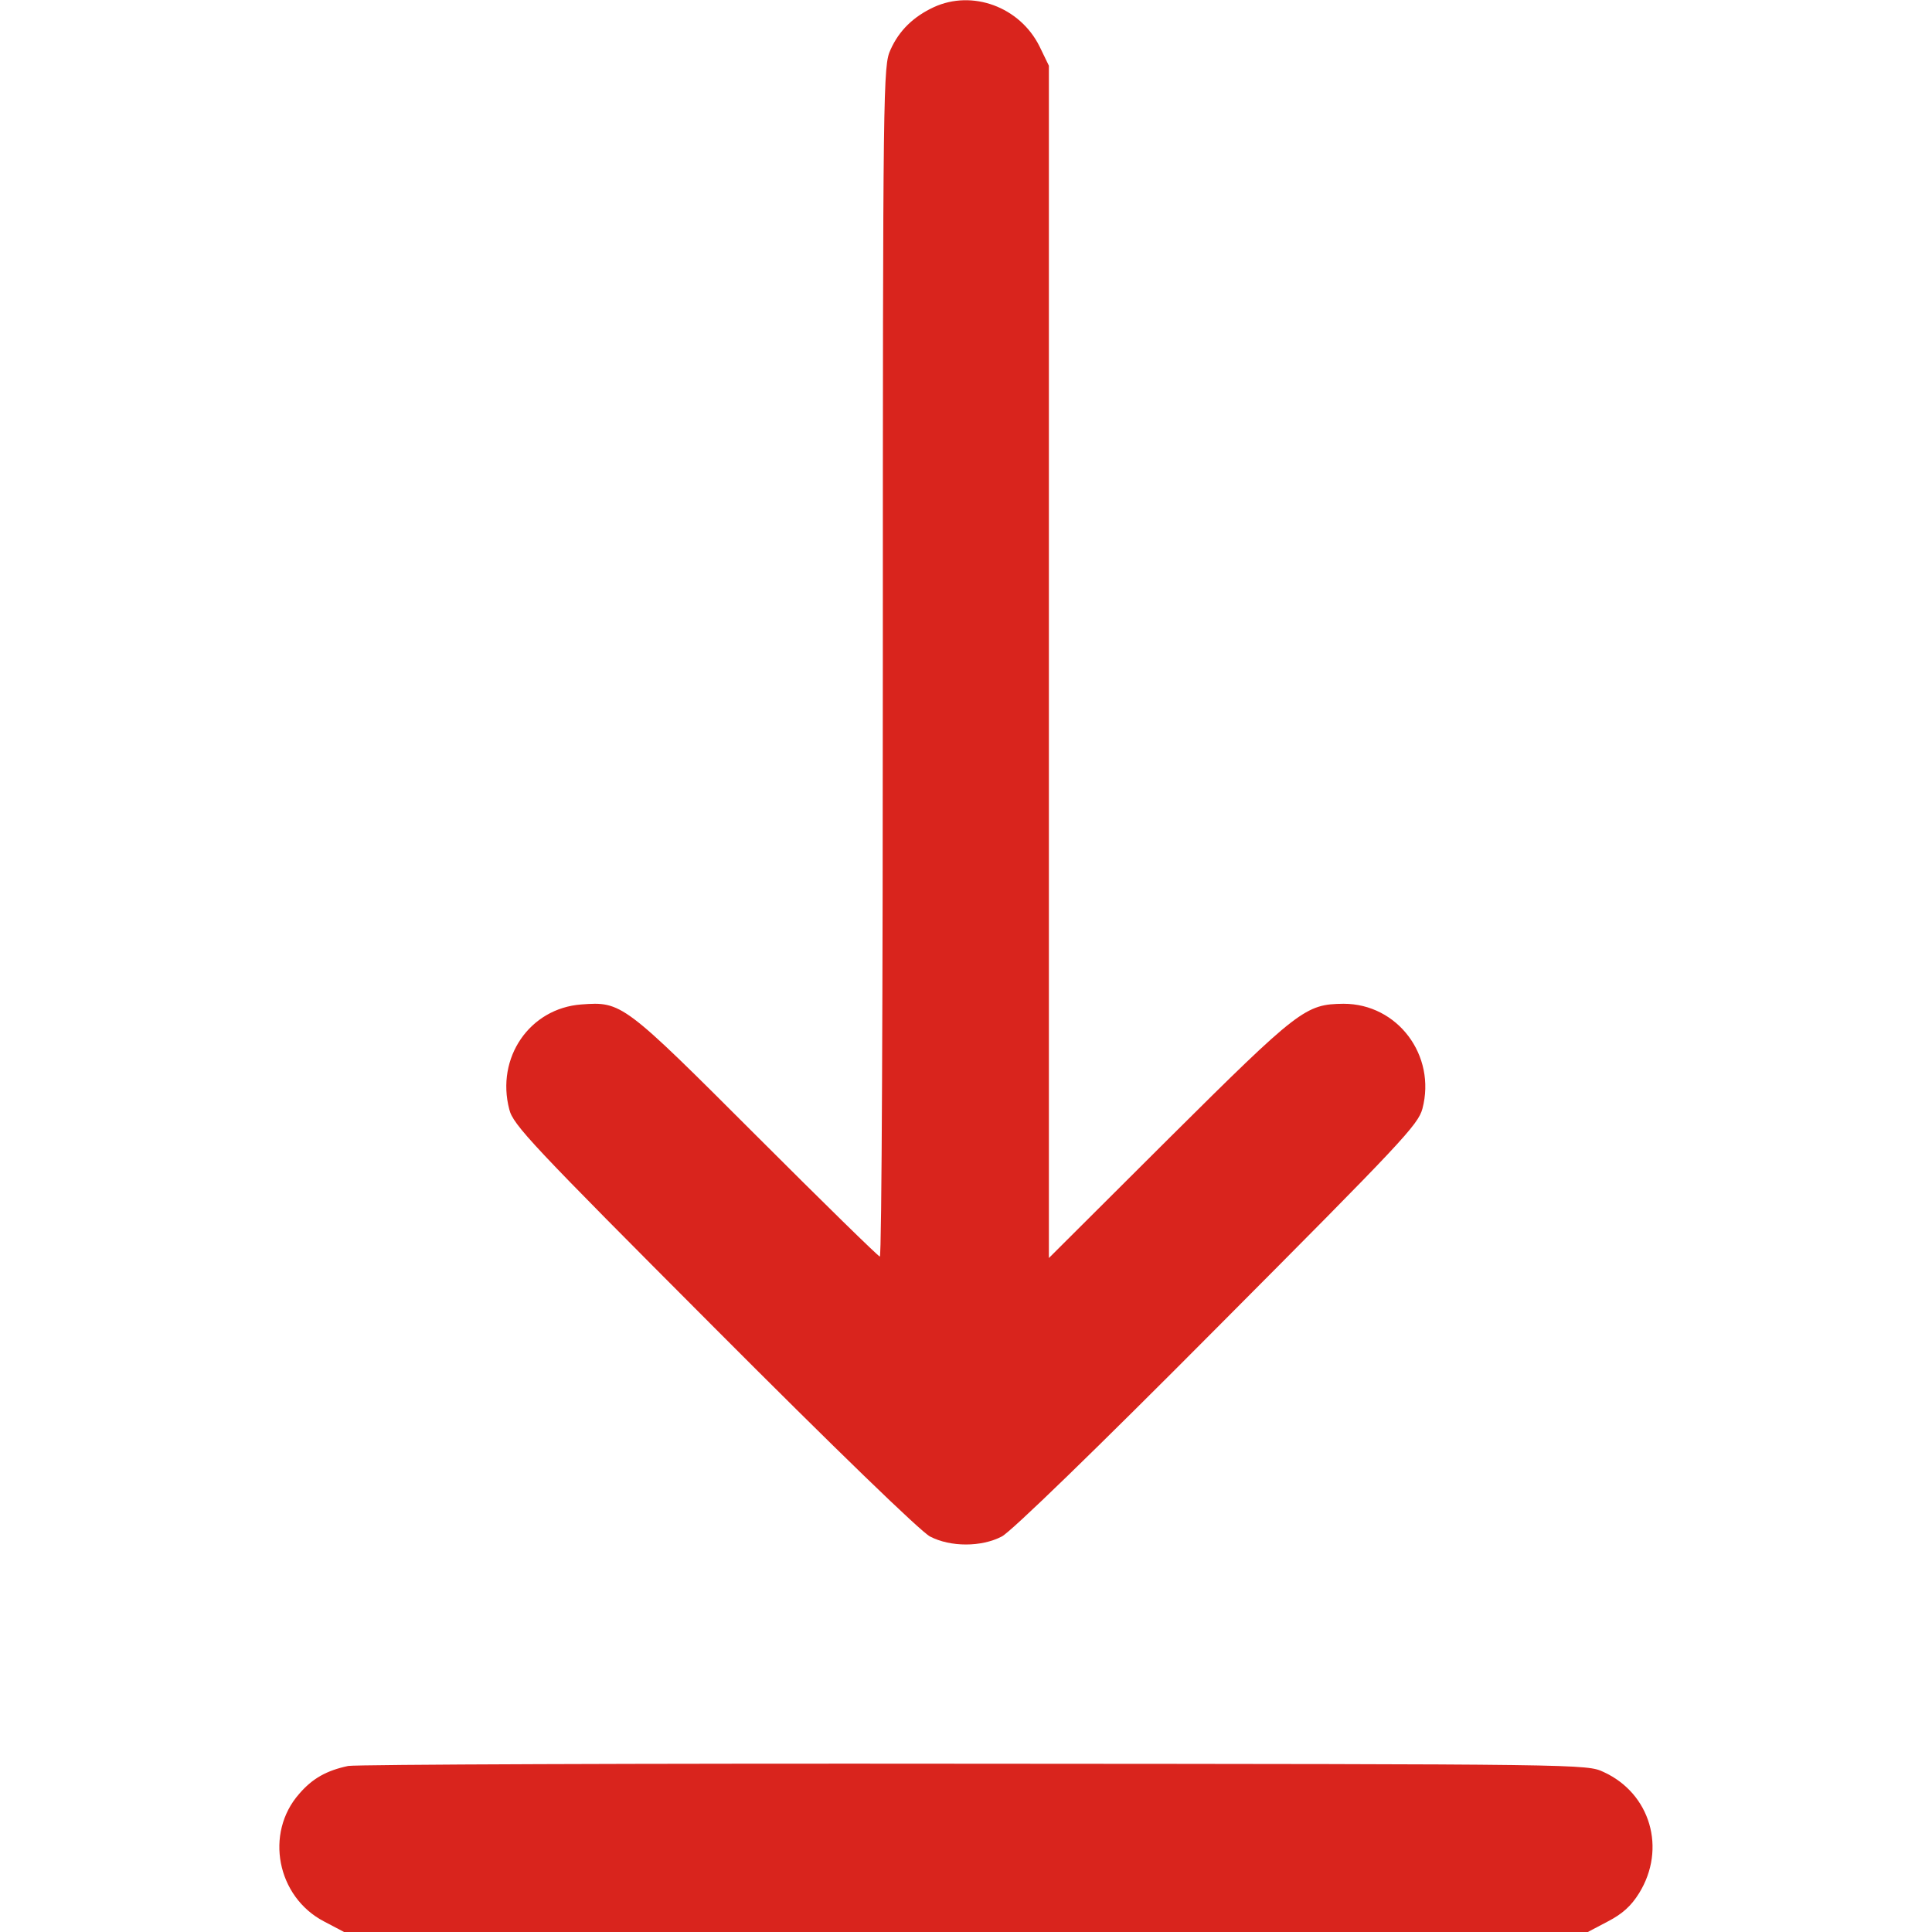
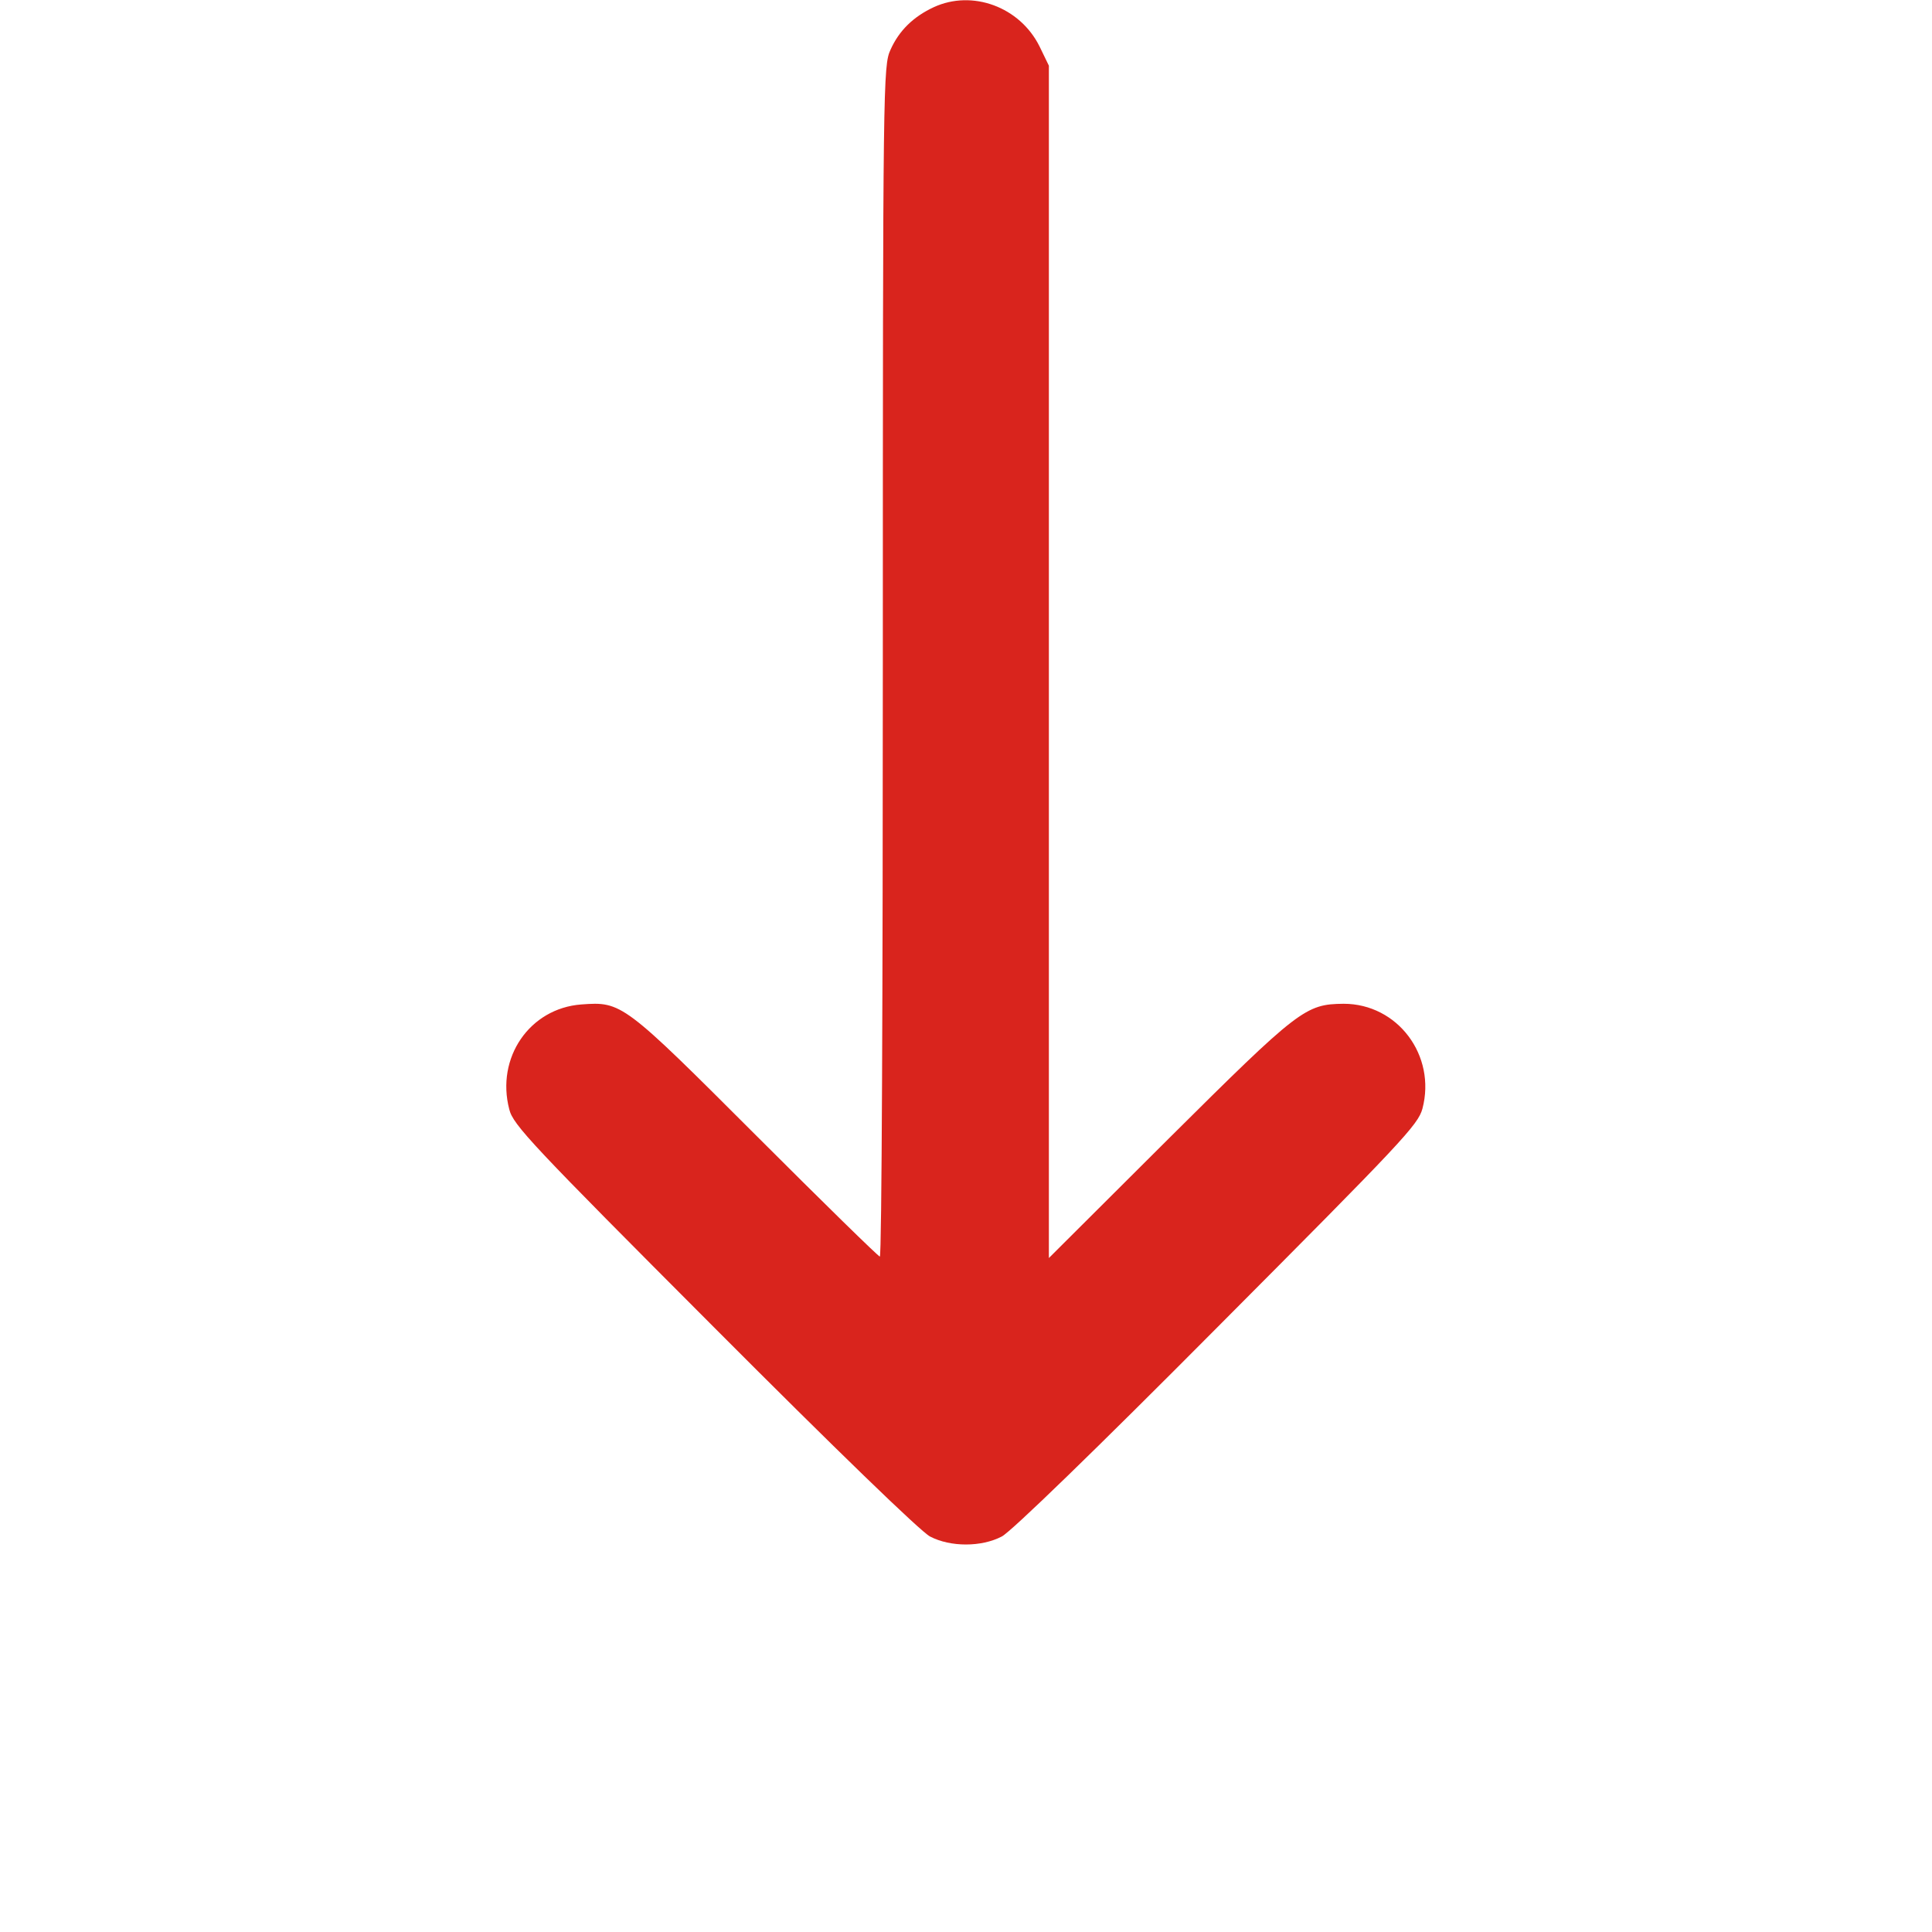
<svg xmlns="http://www.w3.org/2000/svg" width="20" height="20" viewBox="0 0 20 20" fill="none">
  <path d="M9.667 0.074C9.456 0.172 9.307 0.316 9.218 0.516C9.143 0.68 9.139 0.84 9.139 6.844C9.139 10.234 9.128 13.008 9.108 13.008C9.093 13.008 8.518 12.445 7.831 11.758C6.452 10.379 6.436 10.367 6.018 10.398C5.483 10.438 5.132 10.949 5.272 11.484C5.311 11.645 5.507 11.852 7.393 13.742C8.639 14.992 9.534 15.859 9.628 15.906C9.839 16.016 10.159 16.016 10.37 15.906C10.464 15.859 11.354 14.996 12.6 13.742C14.518 11.816 14.679 11.645 14.725 11.477C14.87 10.926 14.468 10.391 13.909 10.391C13.514 10.395 13.448 10.445 12.1 11.785L10.858 13.023V6.852V0.68L10.761 0.48C10.557 0.07 10.065 -0.109 9.667 0.074Z" fill="#D9241D" />
-   <path d="M3.605 18.281C3.382 18.328 3.234 18.41 3.097 18.57C2.738 18.977 2.866 19.637 3.355 19.891L3.562 20H9.999H16.437L16.644 19.891C16.796 19.812 16.886 19.73 16.968 19.598C17.253 19.137 17.085 18.566 16.601 18.344C16.425 18.262 16.421 18.262 10.097 18.258C6.616 18.254 3.695 18.266 3.605 18.281Z" fill="#D9241D" />
</svg>